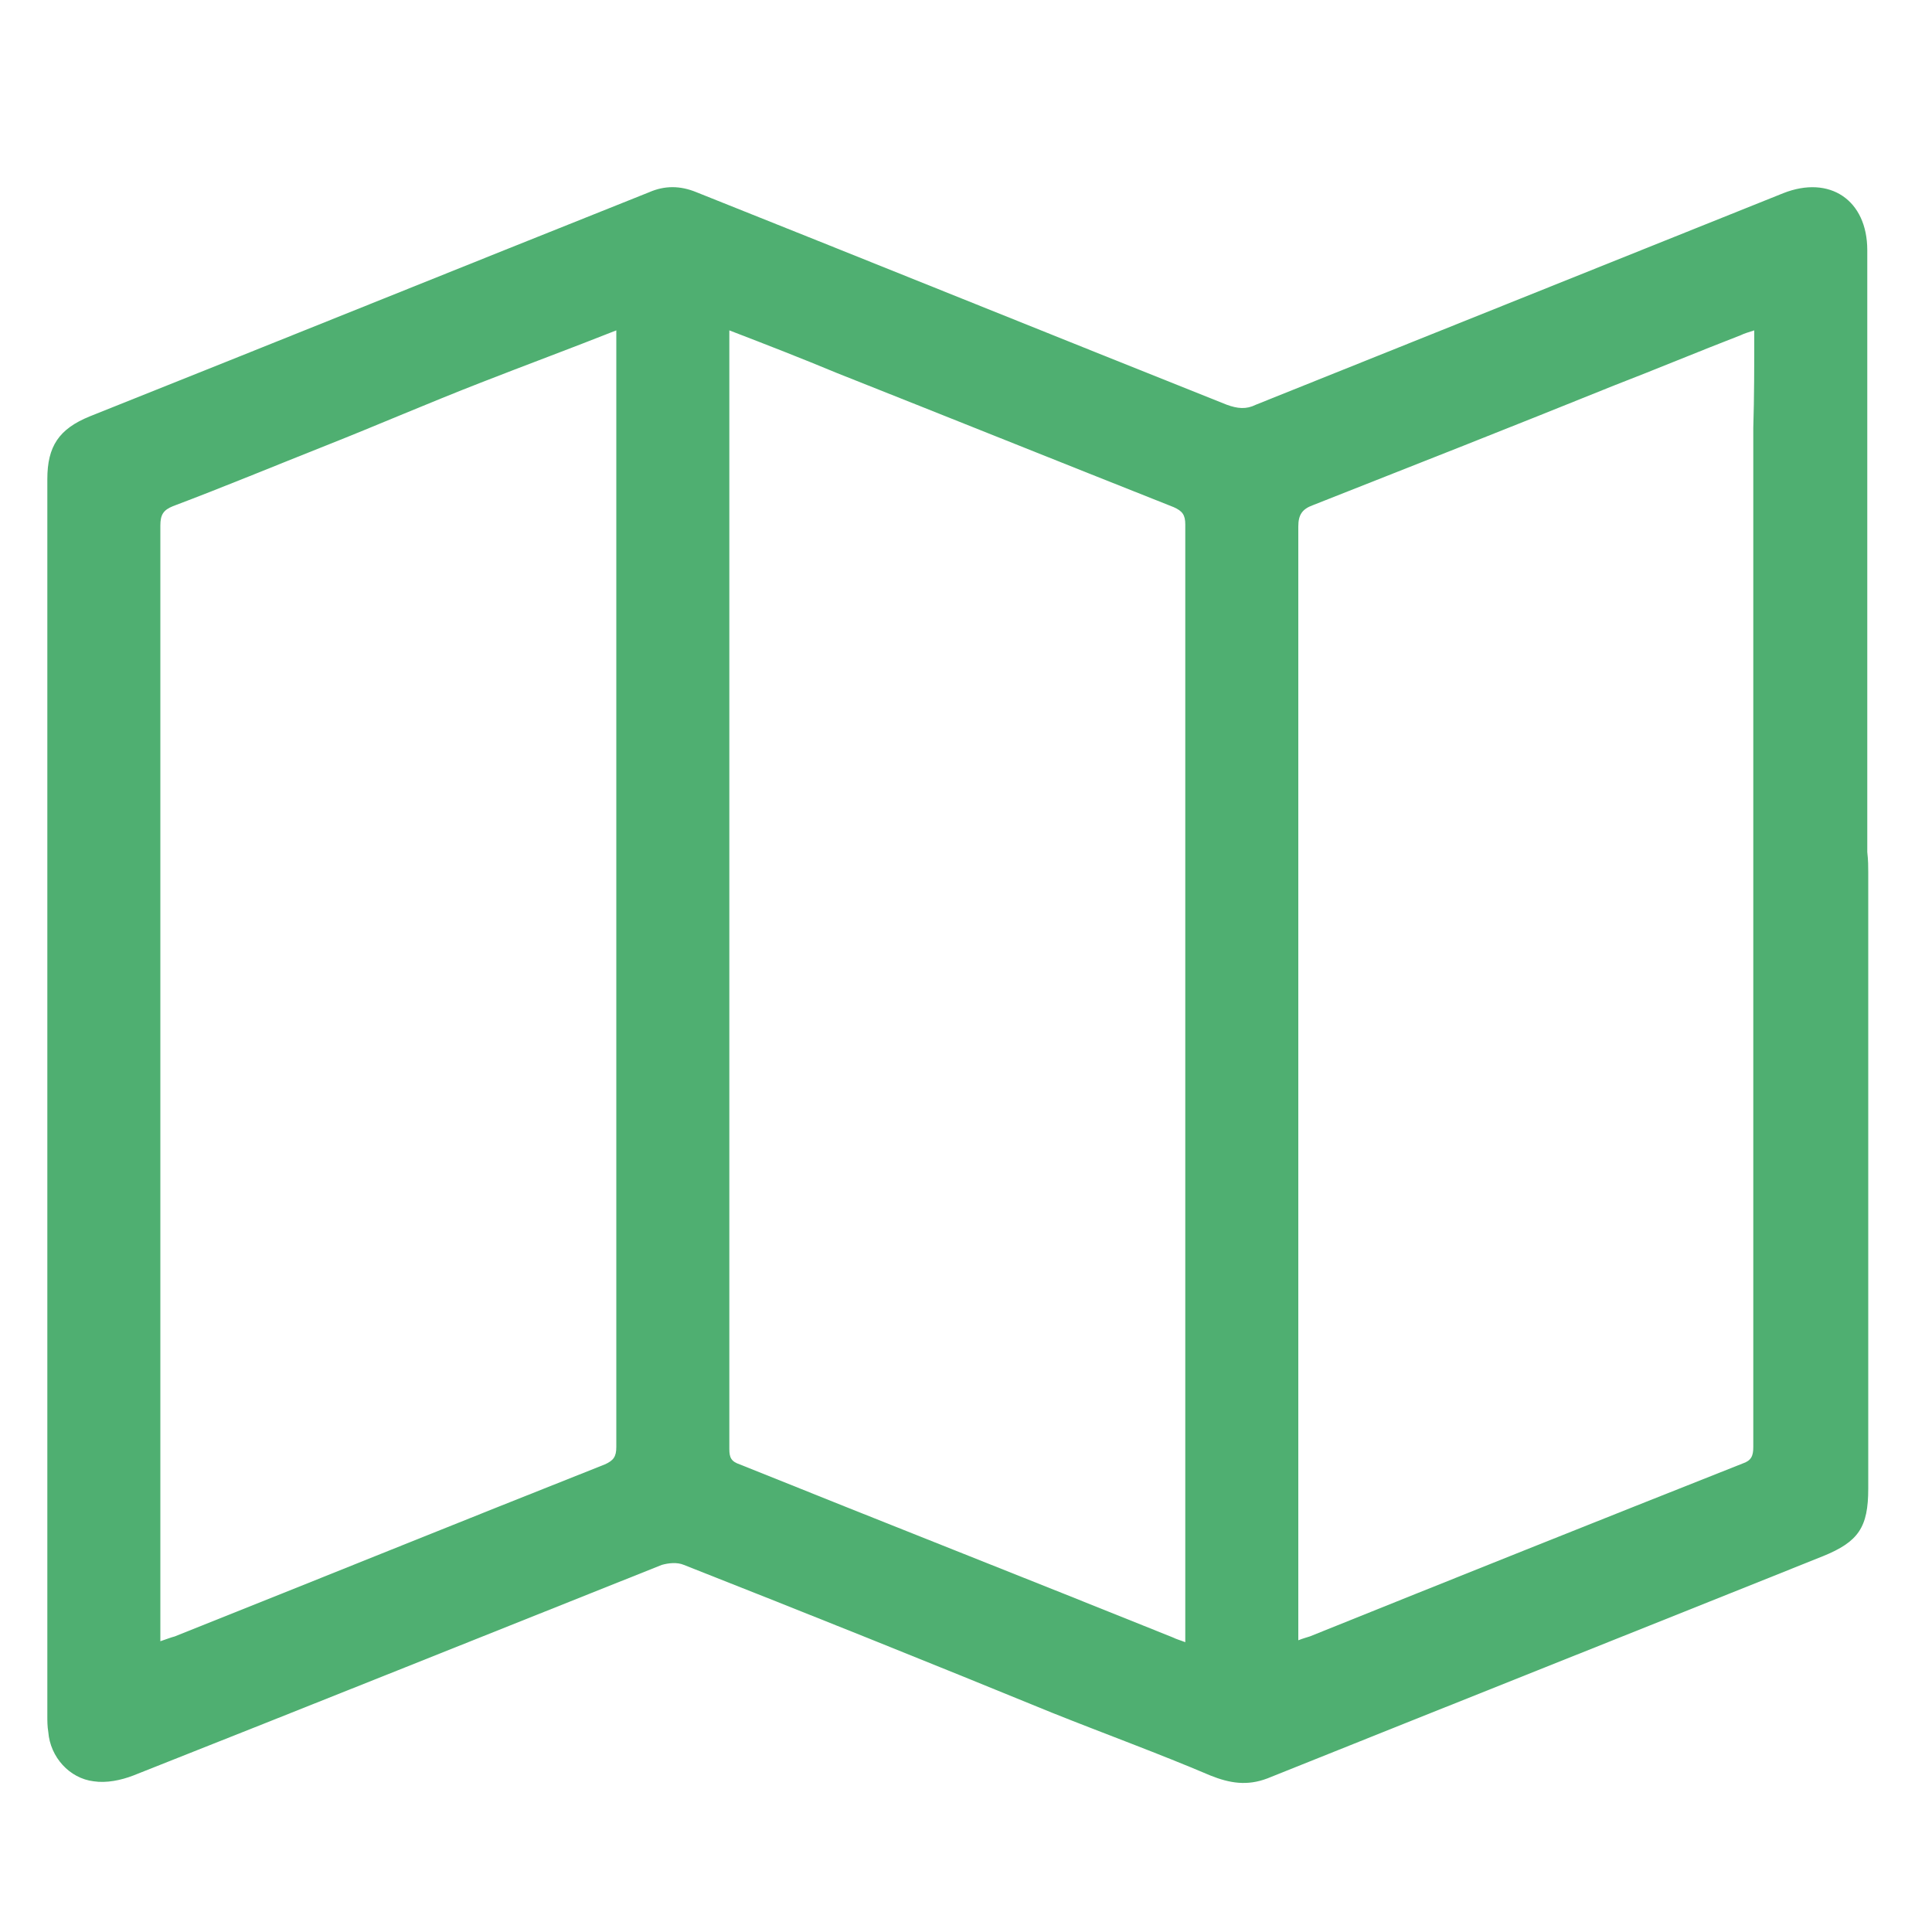
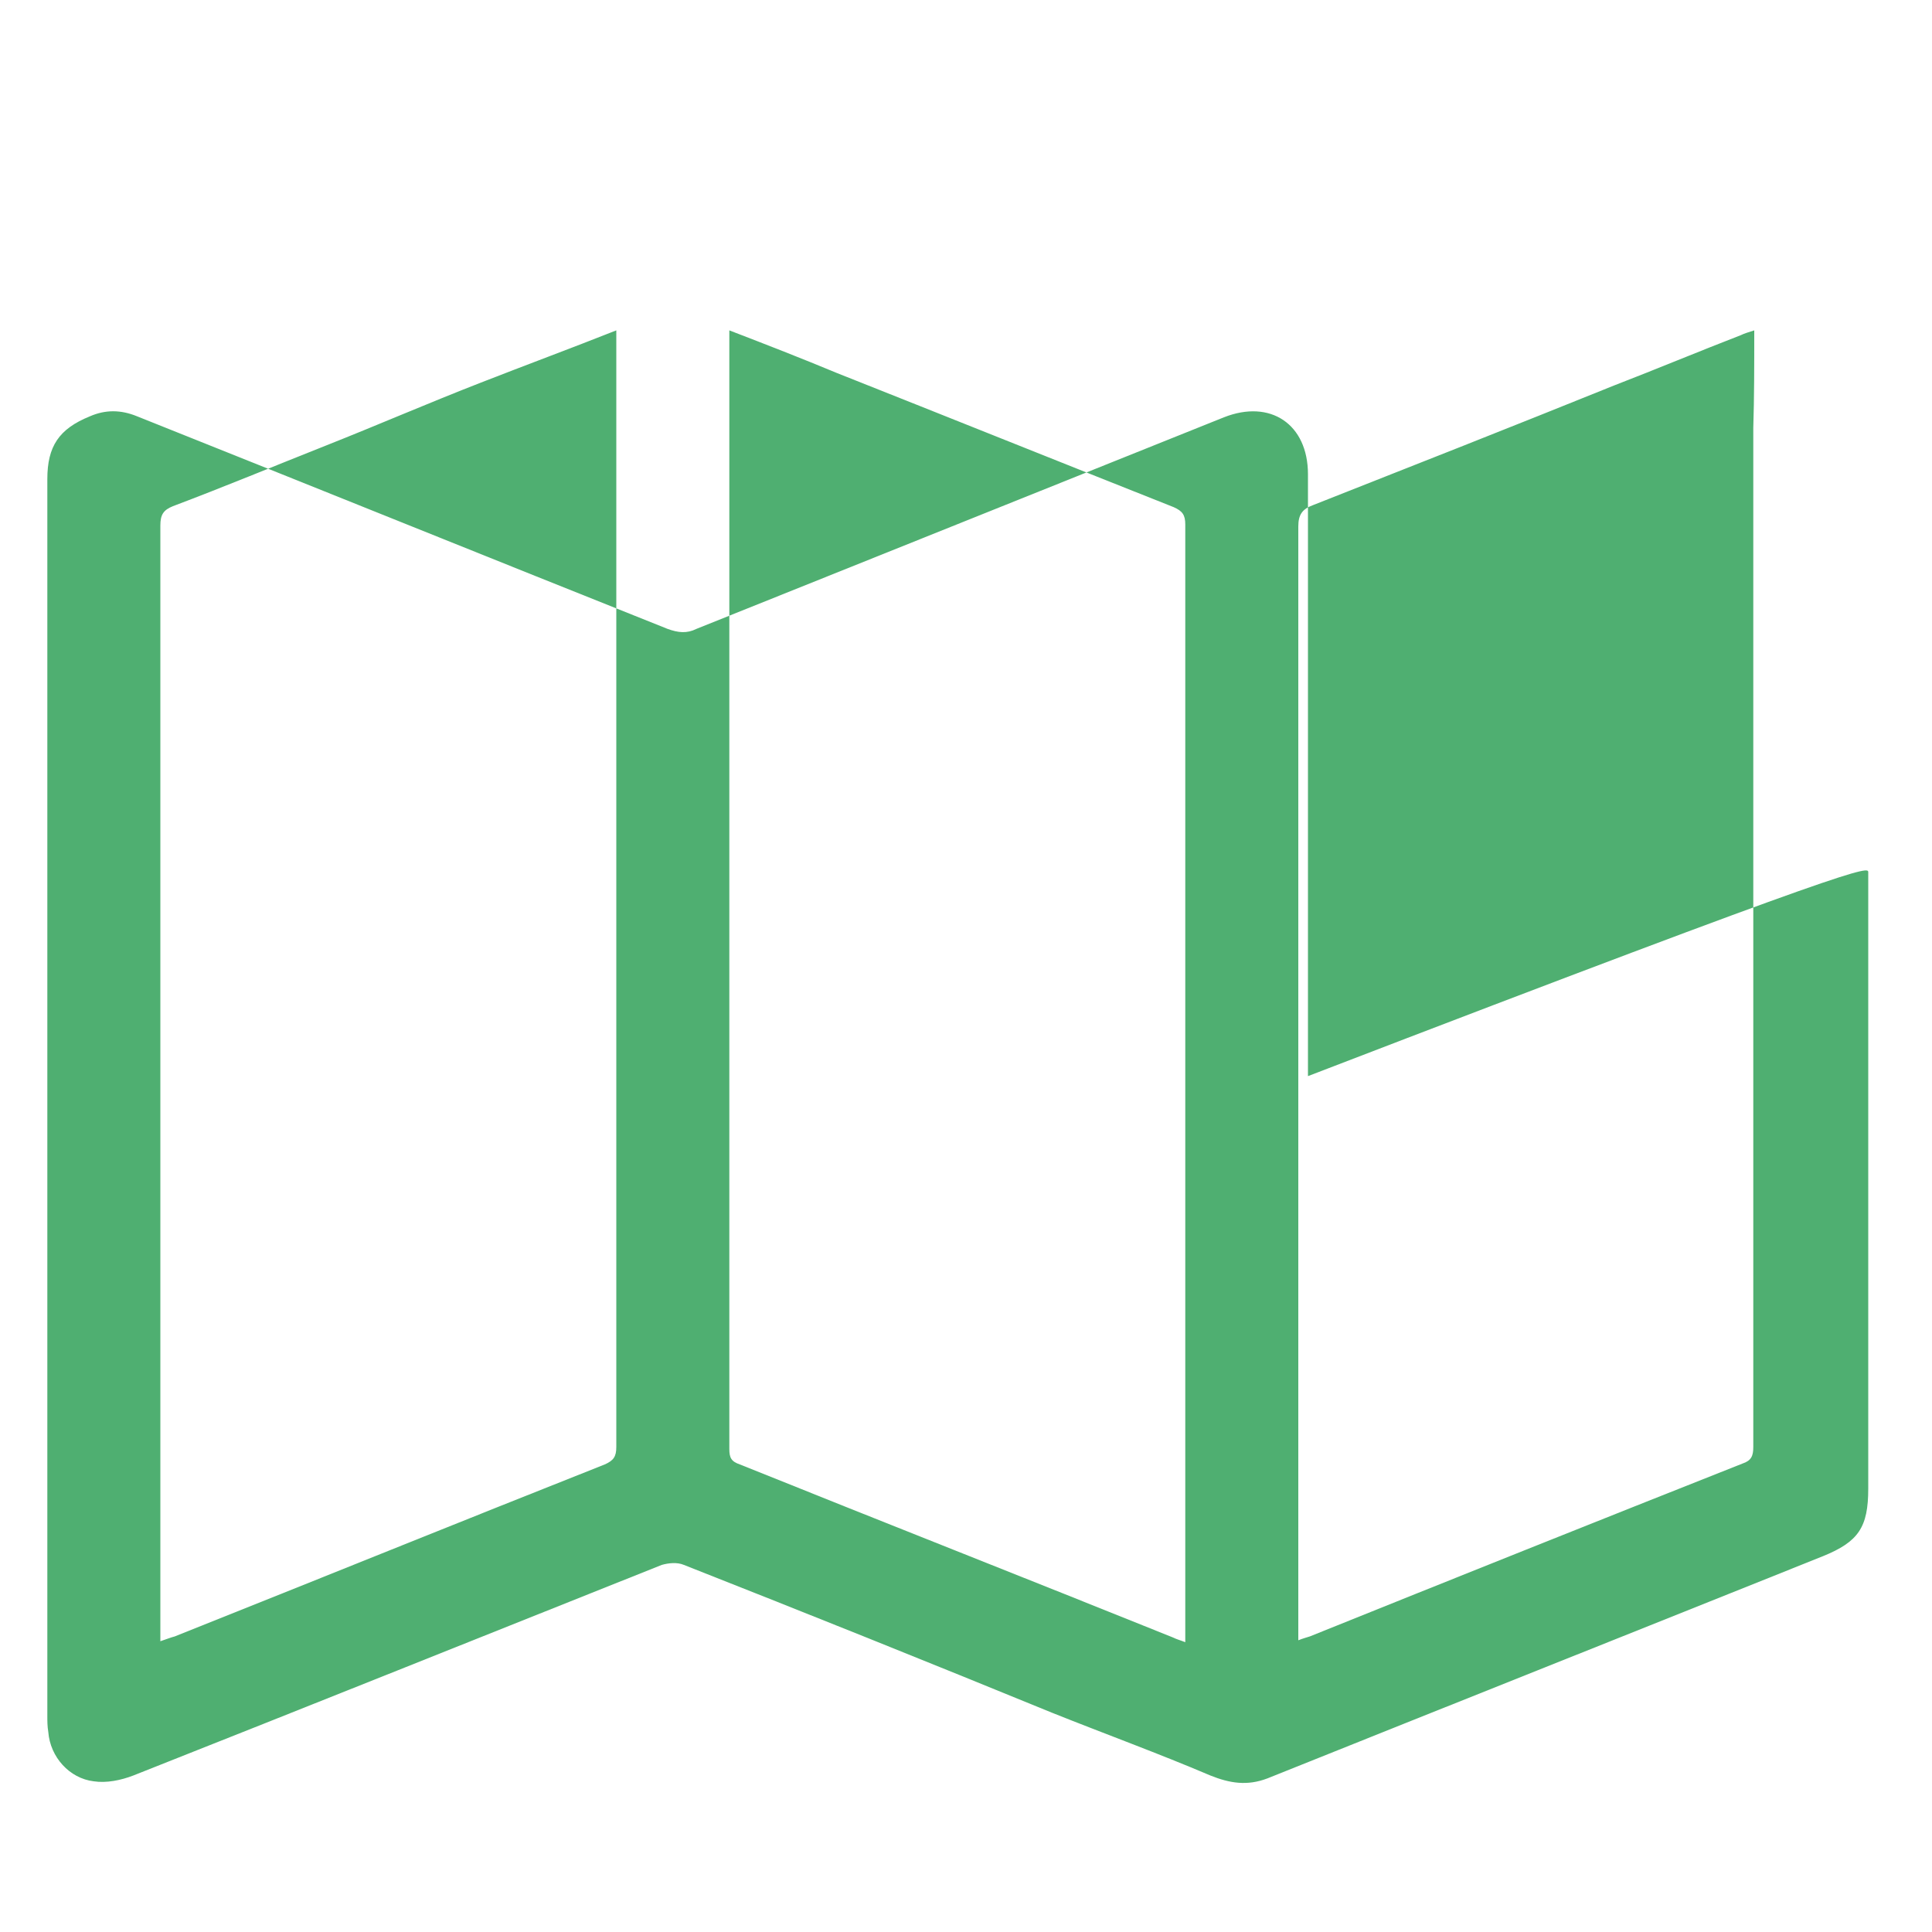
<svg xmlns="http://www.w3.org/2000/svg" version="1.1" id="Layer_1" x="0px" y="0px" viewBox="0 0 200 200" style="enable-background:new 0 0 200 200;" xml:space="preserve">
  <style type="text/css">
	.st0{fill:#FFFFFF;}
	.st1{fill:#4FAF71;}
</style>
  <g id="pdWHuX_1_">
    <g>
-       <path class="st1" d="M193.4,90.3c0,21.3,0,42.5,0,63.8c0,4-1,5.5-4.7,7c-19.2,7.7-38.3,15.3-57.5,23c-2.1,0.8-3.9,0.5-5.9-0.3    c-5.4-2.3-10.9-4.3-16.4-6.5C96.2,172.1,83.5,167,70.8,162c-0.7-0.3-1.6-0.2-2.3,0c-18.3,7.3-36.5,14.6-54.7,21.8    c-1.3,0.5-2.8,0.8-4.1,0.6c-2.5-0.3-4.5-2.5-4.7-5.1c-0.1-0.6-0.1-1.1-0.1-1.7c0-32.5,0-65.1,0-97.6c0-10.1,0-20.2,0-30.4    c0-3.4,1.2-5.2,4.4-6.5c19.3-7.7,38.6-15.5,57.9-23.2c1.6-0.7,3.2-0.7,4.9,0c18.3,7.3,36.6,14.7,54.9,22c1.1,0.4,2,0.5,3,0    c18.2-7.3,36.4-14.6,54.6-21.9c4.8-1.9,8.7,0.7,8.7,5.9c0,20.8,0,41.6,0,62.3C193.4,89.1,193.4,89.7,193.4,90.3z M63.8,34.2    c-4.8,1.9-9.4,3.6-14,5.4c-5.4,2.1-10.7,4.4-16,6.5c-5.3,2.1-10.6,4.3-15.9,6.3c-1,0.4-1.3,0.9-1.3,2c0,38,0,76,0,114    c0,0.5,0,0.9,0,1.5c0.6-0.2,1.1-0.4,1.5-0.5c14.8-5.9,29.6-11.9,44.5-17.8c0.9-0.4,1.2-0.8,1.2-1.8c0-7.8,0-15.5,0-23.3    c0-26.2,0-52.5,0-78.7C63.8,43.4,63.8,38.9,63.8,34.2z M181.6,34.2c-0.6,0.2-1,0.3-1.4,0.5c-4.4,1.7-8.7,3.5-13.1,5.2    c-10.4,4.2-20.8,8.3-31.2,12.4c-1.1,0.4-1.5,1-1.5,2.2c0,37.9,0,75.9,0,113.8c0,0.5,0,0.9,0,1.5c0.5-0.2,0.9-0.3,1.2-0.4    c14.9-6,29.9-12,44.8-17.9c0.9-0.3,1.1-0.8,1.1-1.7c0-6.6,0-13.3,0-19.9c0-28.5,0-57.1,0-85.6C181.6,41.1,181.6,37.8,181.6,34.2z     M75.5,34.2c0,0.6,0,0.9,0,1.2c0,38.2,0,76.4,0,114.6c0,0.9,0.2,1.3,1.1,1.6c14.9,6,29.9,11.9,44.8,17.9c0.4,0.2,0.8,0.3,1.3,0.5    c0-0.7,0-1.2,0-1.7c0-30.6,0-61.1,0-91.7c0-7.4,0-14.9,0-22.3c0-1-0.3-1.4-1.2-1.8c-11.6-4.6-23.3-9.3-34.9-13.9    C83,37.1,79.4,35.7,75.5,34.2z" />
+       <path class="st1" d="M193.4,90.3c0,21.3,0,42.5,0,63.8c0,4-1,5.5-4.7,7c-19.2,7.7-38.3,15.3-57.5,23c-2.1,0.8-3.9,0.5-5.9-0.3    c-5.4-2.3-10.9-4.3-16.4-6.5C96.2,172.1,83.5,167,70.8,162c-0.7-0.3-1.6-0.2-2.3,0c-18.3,7.3-36.5,14.6-54.7,21.8    c-1.3,0.5-2.8,0.8-4.1,0.6c-2.5-0.3-4.5-2.5-4.7-5.1c-0.1-0.6-0.1-1.1-0.1-1.7c0-32.5,0-65.1,0-97.6c0-10.1,0-20.2,0-30.4    c0-3.4,1.2-5.2,4.4-6.5c1.6-0.7,3.2-0.7,4.9,0c18.3,7.3,36.6,14.7,54.9,22c1.1,0.4,2,0.5,3,0    c18.2-7.3,36.4-14.6,54.6-21.9c4.8-1.9,8.7,0.7,8.7,5.9c0,20.8,0,41.6,0,62.3C193.4,89.1,193.4,89.7,193.4,90.3z M63.8,34.2    c-4.8,1.9-9.4,3.6-14,5.4c-5.4,2.1-10.7,4.4-16,6.5c-5.3,2.1-10.6,4.3-15.9,6.3c-1,0.4-1.3,0.9-1.3,2c0,38,0,76,0,114    c0,0.5,0,0.9,0,1.5c0.6-0.2,1.1-0.4,1.5-0.5c14.8-5.9,29.6-11.9,44.5-17.8c0.9-0.4,1.2-0.8,1.2-1.8c0-7.8,0-15.5,0-23.3    c0-26.2,0-52.5,0-78.7C63.8,43.4,63.8,38.9,63.8,34.2z M181.6,34.2c-0.6,0.2-1,0.3-1.4,0.5c-4.4,1.7-8.7,3.5-13.1,5.2    c-10.4,4.2-20.8,8.3-31.2,12.4c-1.1,0.4-1.5,1-1.5,2.2c0,37.9,0,75.9,0,113.8c0,0.5,0,0.9,0,1.5c0.5-0.2,0.9-0.3,1.2-0.4    c14.9-6,29.9-12,44.8-17.9c0.9-0.3,1.1-0.8,1.1-1.7c0-6.6,0-13.3,0-19.9c0-28.5,0-57.1,0-85.6C181.6,41.1,181.6,37.8,181.6,34.2z     M75.5,34.2c0,0.6,0,0.9,0,1.2c0,38.2,0,76.4,0,114.6c0,0.9,0.2,1.3,1.1,1.6c14.9,6,29.9,11.9,44.8,17.9c0.4,0.2,0.8,0.3,1.3,0.5    c0-0.7,0-1.2,0-1.7c0-30.6,0-61.1,0-91.7c0-7.4,0-14.9,0-22.3c0-1-0.3-1.4-1.2-1.8c-11.6-4.6-23.3-9.3-34.9-13.9    C83,37.1,79.4,35.7,75.5,34.2z" />
    </g>
  </g>
</svg>